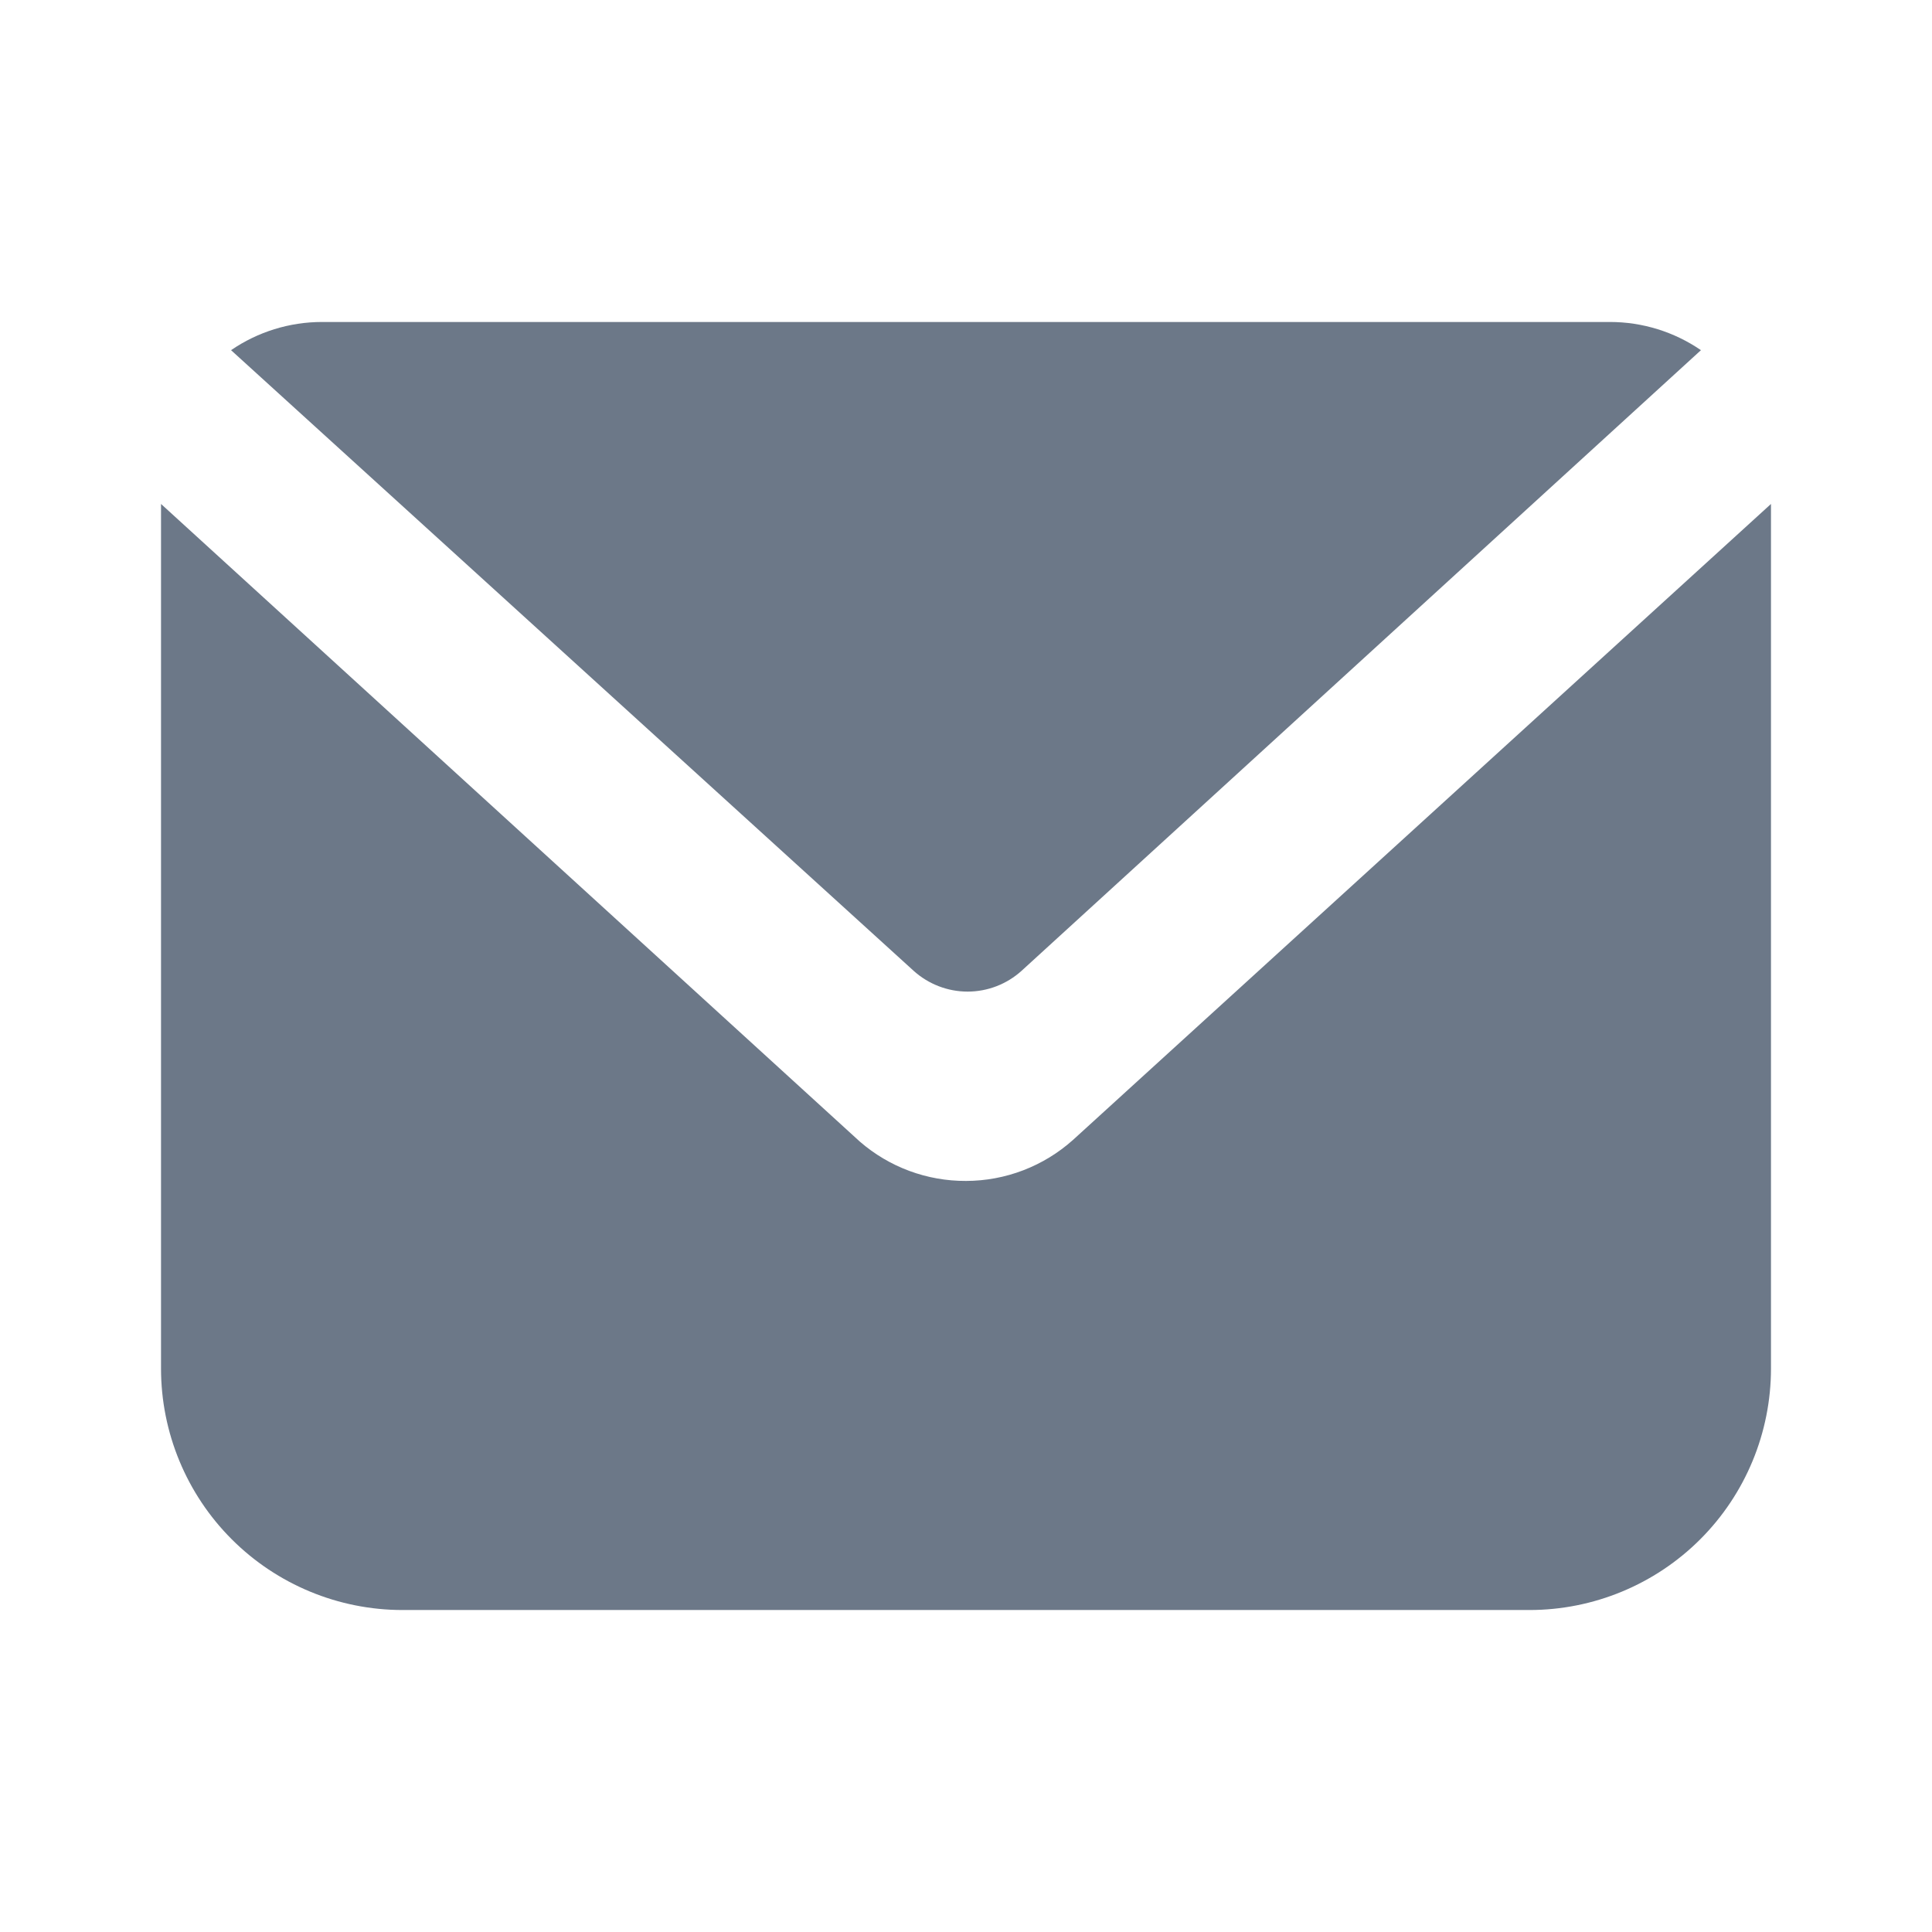
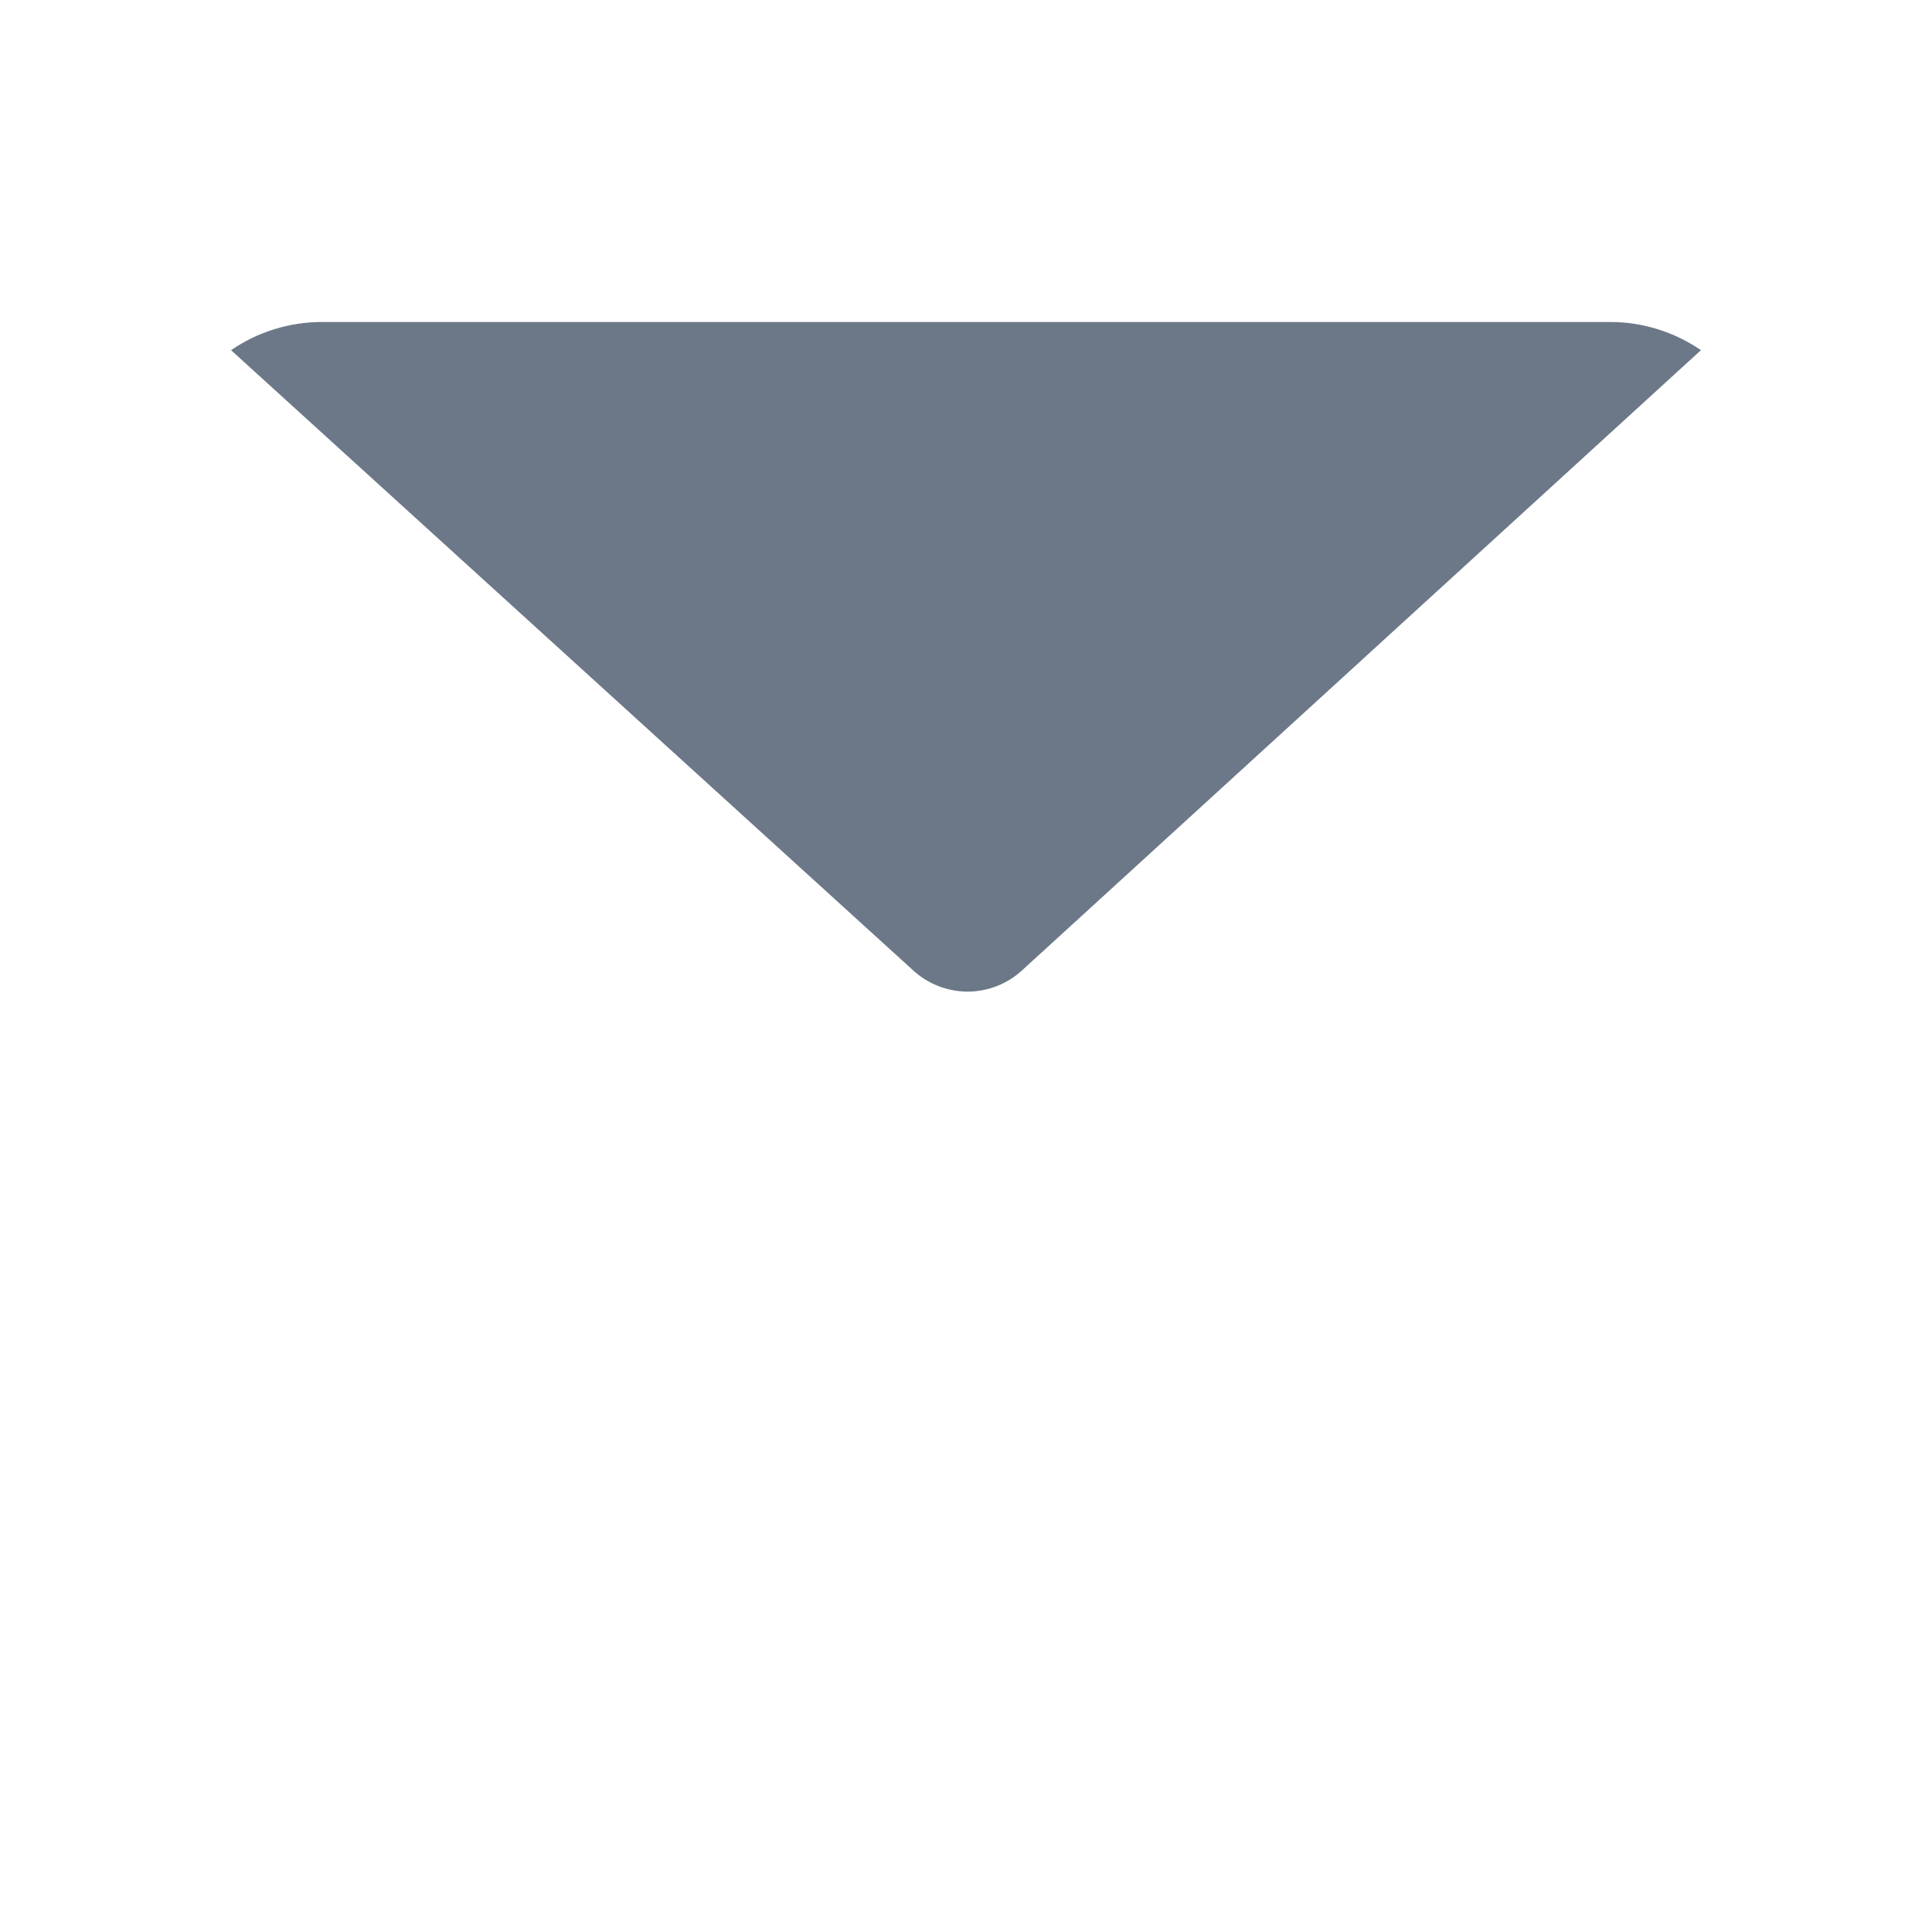
<svg xmlns="http://www.w3.org/2000/svg" width="32" height="32" viewBox="0 0 32 32" fill="none">
  <path d="M16.92 16.08C16.675 16.301 16.357 16.424 16.027 16.424C15.697 16.424 15.378 16.301 15.133 16.08L3.827 5.8C4.27 5.496 4.796 5.333 5.333 5.333H26.667C27.204 5.333 27.73 5.496 28.173 5.8L16.92 16.08Z" fill="#6C7888" />
-   <path d="M29.333 8.347V22.667C29.333 23.727 28.912 24.745 28.162 25.495C27.412 26.245 26.394 26.667 25.333 26.667H6.667C5.606 26.667 4.588 26.245 3.838 25.495C3.088 24.745 2.667 23.727 2.667 22.667V8.347L14.24 18.907C14.728 19.331 15.353 19.563 16 19.56C16.654 19.559 17.285 19.317 17.773 18.88L29.333 8.347Z" fill="#6C7888" />
</svg>